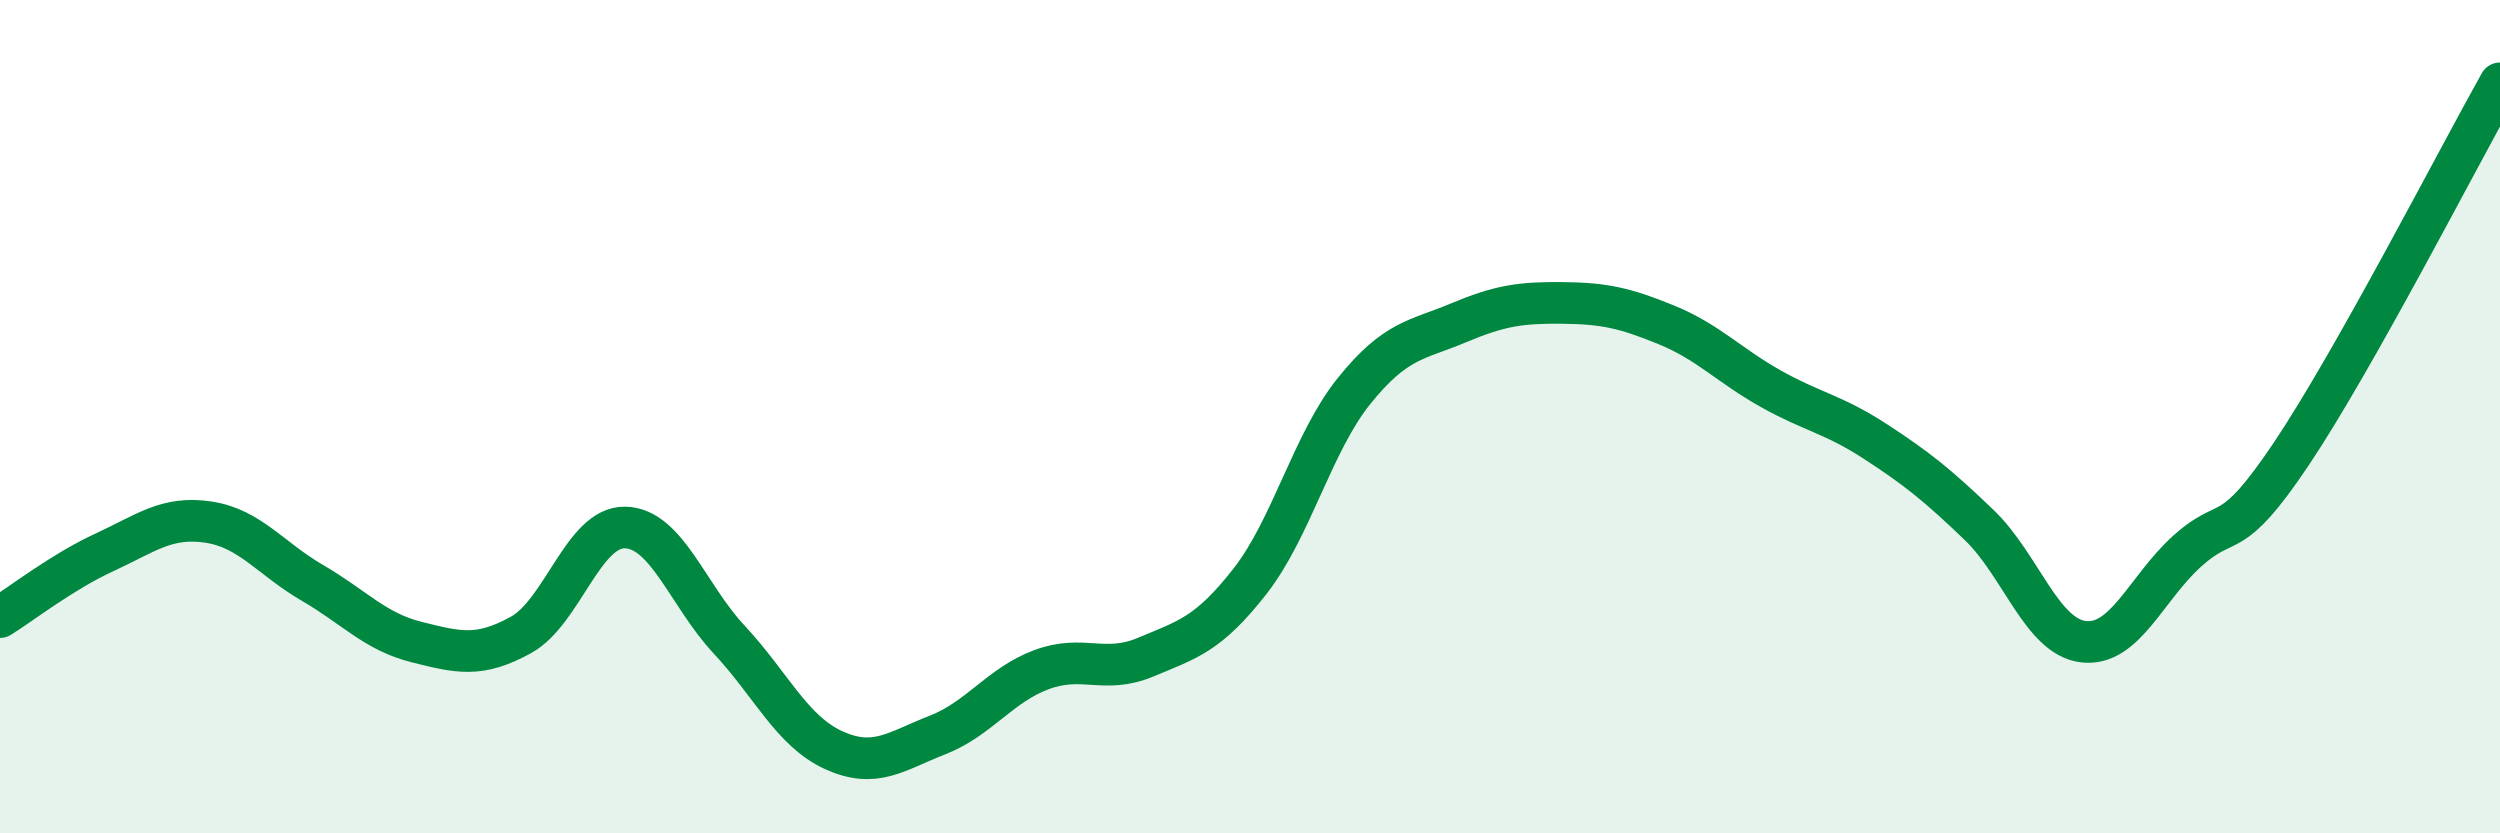
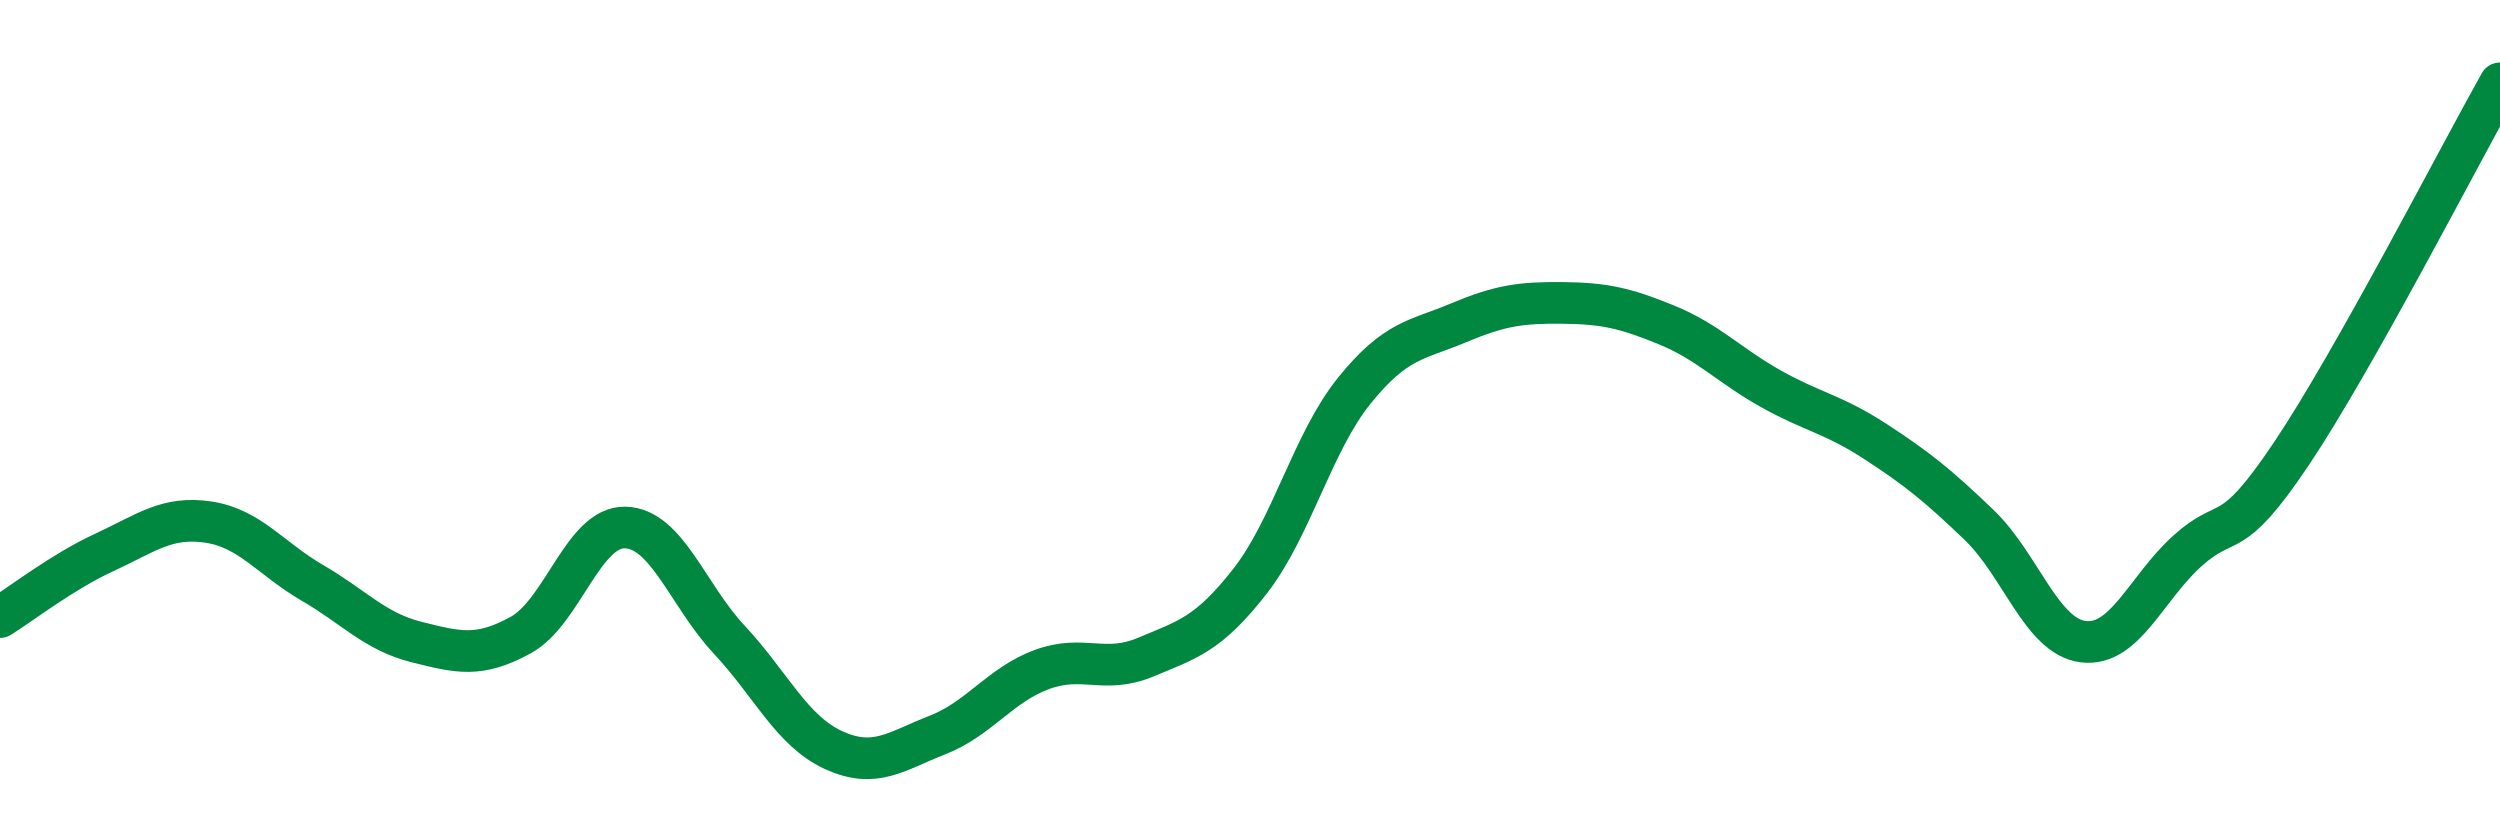
<svg xmlns="http://www.w3.org/2000/svg" width="60" height="20" viewBox="0 0 60 20">
-   <path d="M 0,14.81 C 0.5,14.5 1.5,13.72 2.5,13.26 C 3.5,12.8 4,12.38 5,12.53 C 6,12.68 6.5,13.41 7.5,13.99 C 8.5,14.57 9,15.16 10,15.41 C 11,15.66 11.5,15.79 12.5,15.24 C 13.5,14.69 14,12.64 15,12.66 C 16,12.68 16.5,14.28 17.5,15.35 C 18.5,16.42 19,17.54 20,18 C 21,18.46 21.5,18.03 22.5,17.64 C 23.5,17.25 24,16.44 25,16.07 C 26,15.7 26.5,16.19 27.5,15.77 C 28.5,15.35 29,15.23 30,13.95 C 31,12.67 31.5,10.62 32.5,9.38 C 33.5,8.14 34,8.17 35,7.75 C 36,7.33 36.5,7.26 37.5,7.27 C 38.5,7.28 39,7.39 40,7.8 C 41,8.21 41.5,8.77 42.5,9.33 C 43.5,9.89 44,9.94 45,10.59 C 46,11.24 46.5,11.64 47.5,12.6 C 48.5,13.56 49,15.28 50,15.4 C 51,15.52 51.5,14.12 52.5,13.22 C 53.5,12.32 53.5,13.12 55,10.88 C 56.5,8.64 59,3.78 60,2L60 20L0 20Z" fill="#008740" opacity="0.1" stroke-linecap="round" stroke-linejoin="round" />
  <path d="M 0,14.81 C 0.5,14.5 1.5,13.72 2.5,13.26 C 3.5,12.8 4,12.38 5,12.53 C 6,12.68 6.5,13.41 7.5,13.99 C 8.5,14.57 9,15.16 10,15.41 C 11,15.66 11.5,15.79 12.5,15.24 C 13.5,14.69 14,12.64 15,12.66 C 16,12.68 16.5,14.28 17.5,15.35 C 18.5,16.42 19,17.54 20,18 C 21,18.46 21.5,18.03 22.5,17.64 C 23.5,17.25 24,16.44 25,16.07 C 26,15.7 26.5,16.19 27.5,15.77 C 28.5,15.35 29,15.23 30,13.95 C 31,12.67 31.5,10.62 32.5,9.38 C 33.5,8.14 34,8.17 35,7.75 C 36,7.33 36.5,7.26 37.5,7.27 C 38.5,7.28 39,7.39 40,7.8 C 41,8.21 41.5,8.77 42.5,9.33 C 43.5,9.89 44,9.94 45,10.59 C 46,11.24 46.5,11.64 47.5,12.6 C 48.5,13.56 49,15.28 50,15.4 C 51,15.52 51.5,14.12 52.5,13.22 C 53.5,12.32 53.5,13.12 55,10.88 C 56.5,8.64 59,3.78 60,2" stroke="#008740" stroke-width="1" fill="none" stroke-linecap="round" stroke-linejoin="round" />
</svg>